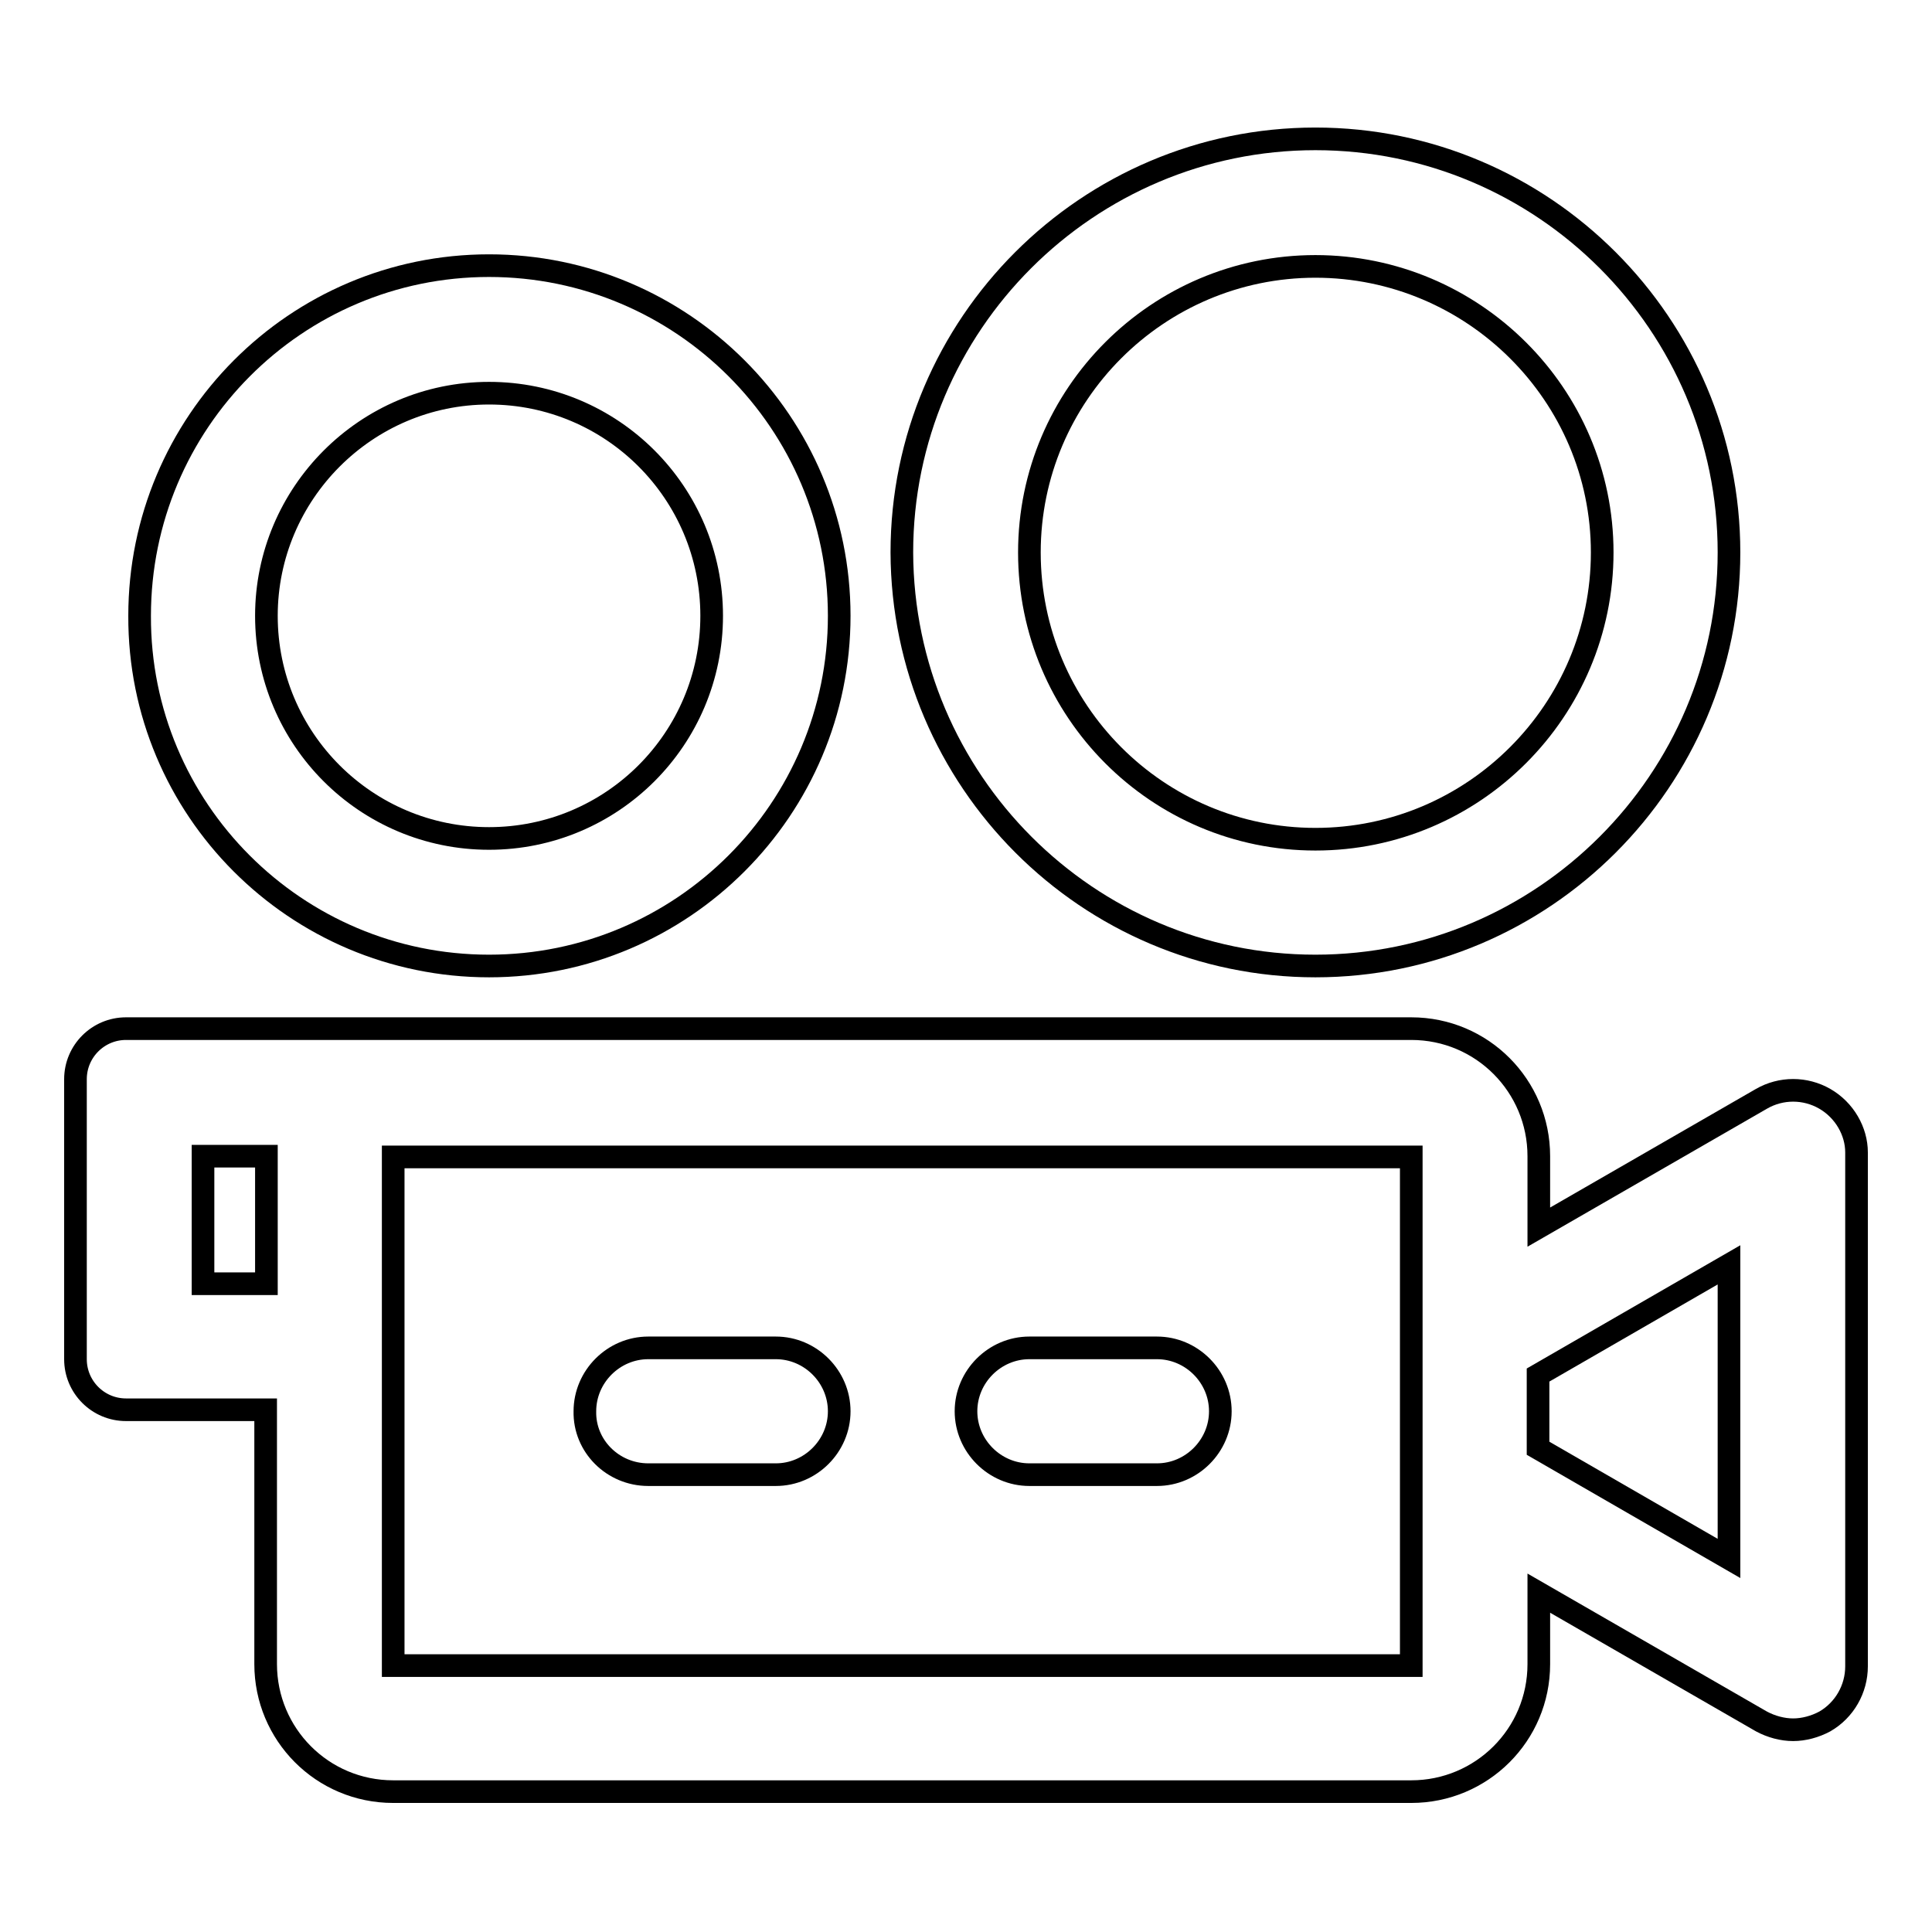
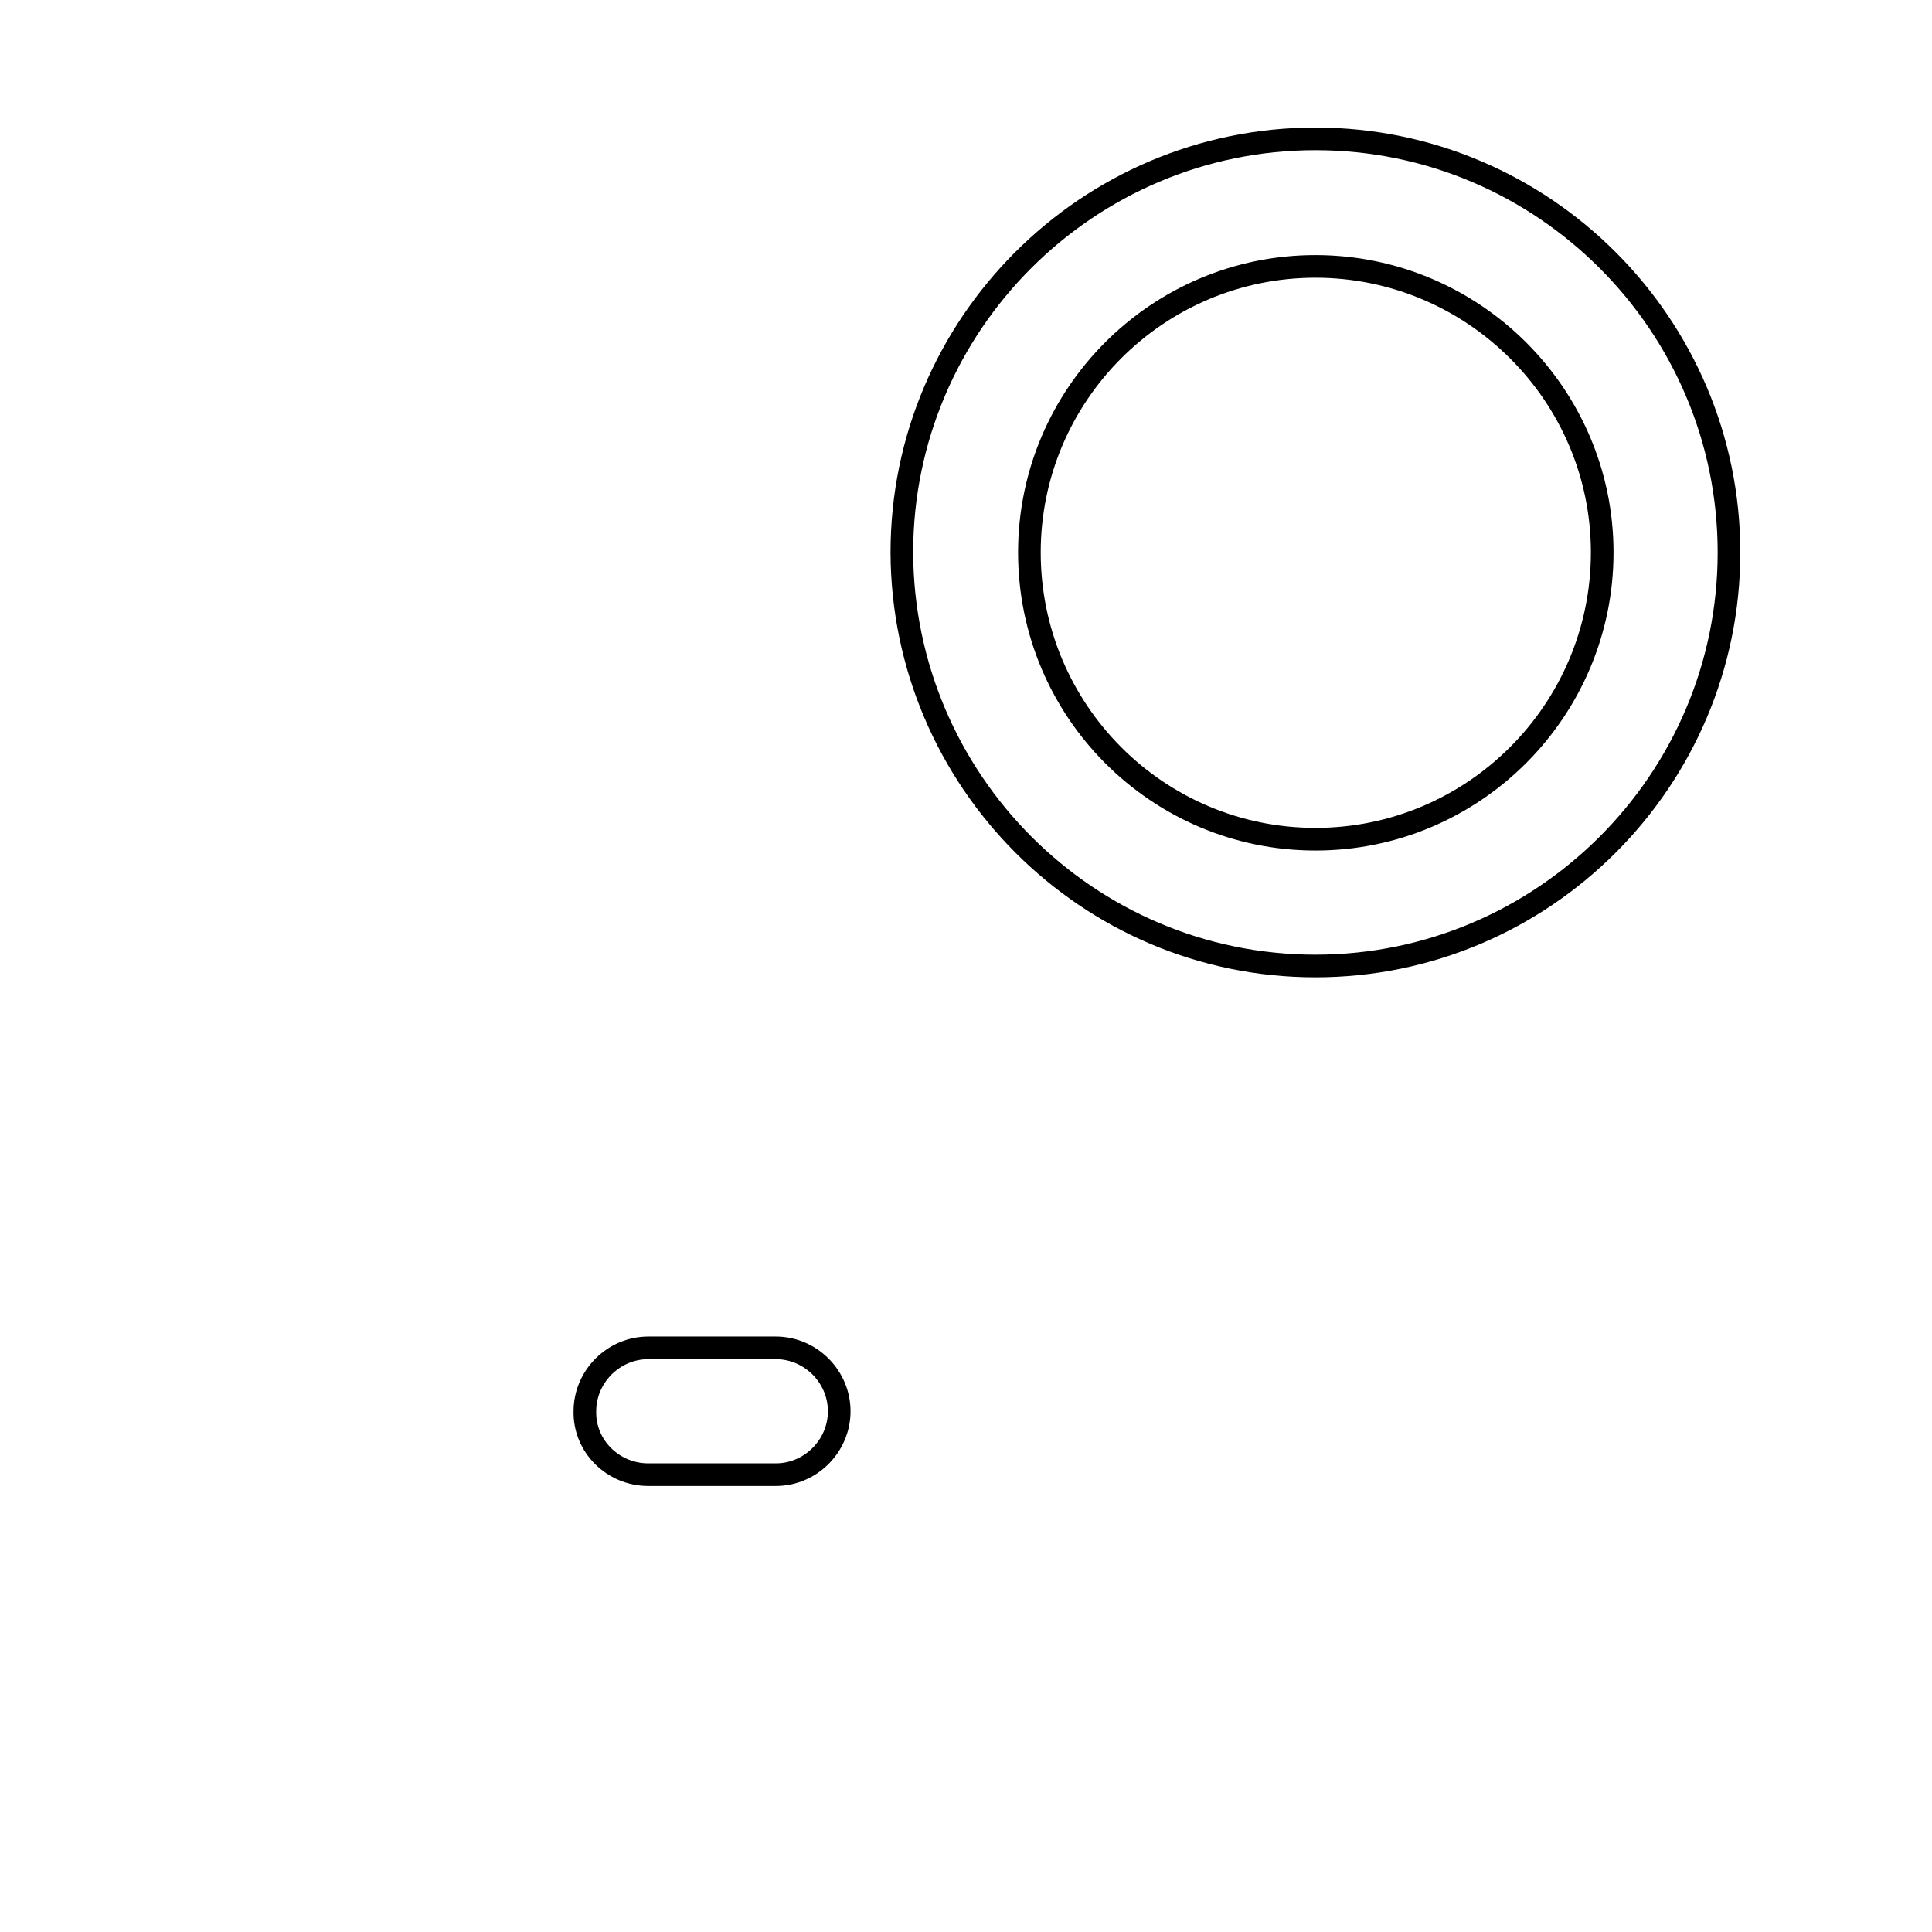
<svg xmlns="http://www.w3.org/2000/svg" version="1.1" x="0px" y="0px" viewBox="0 0 256 256" enable-background="new 0 0 256 256" xml:space="preserve">
  <g>
    <g>
-       <path stroke-width="3" fill-opacity="0" stroke="#000000" d="M64.8,128c25.6,0,46.4-20.8,46.4-46.4c0-25.6-20.8-46.4-46.4-46.4c-25.6,0-46.3,20.8-46.3,46.4C18.4,107.2,39.2,128,64.8,128z M64.8,52.1c16.3,0,29.5,13.2,29.5,29.5c0,16.3-13.2,29.5-29.5,29.5c-16.3,0-29.5-13.2-29.5-29.5C35.3,65.4,48.5,52.1,64.8,52.1z" />
      <path stroke-width="3" fill-opacity="0" stroke="#000000" d="M174.3,128c30.2,0,54.8-24.6,54.8-54.8c0-30.2-24.6-54.8-54.8-54.8c-30.2,0-54.8,24.6-54.8,54.8C119.6,103.4,144.1,128,174.3,128z M174.3,35.3c20.9,0,38,17,38,37.9c0,20.9-17,38-38,38c-20.9,0-37.9-17-37.9-38C136.4,52.3,153.4,35.3,174.3,35.3z" />
      <path stroke-width="3" fill-opacity="0" stroke="#000000" d="M85.9,195.4h16.9c4.6,0,8.4-3.8,8.4-8.4c0-4.6-3.8-8.4-8.4-8.4H85.9c-4.6,0-8.4,3.8-8.4,8.4C77.4,191.6,81.2,195.4,85.9,195.4z" />
-       <path stroke-width="3" fill-opacity="0" stroke="#000000" d="M136.4,195.4h16.9c4.6,0,8.4-3.8,8.4-8.4c0-4.6-3.8-8.4-8.4-8.4h-16.9c-4.6,0-8.4,3.8-8.4,8.4C128,191.6,131.8,195.4,136.4,195.4z" />
-       <path stroke-width="3" fill-opacity="0" stroke="#000000" d="M241.8,145.6c-2.6-1.5-5.8-1.5-8.4,0l-29.5,17v-9.4c0-9.3-7.5-16.9-16.9-16.9H62.3H52.1H16.7c-3.7,0-6.7,3-6.7,6.7v37.1c0,3.7,3,6.7,6.7,6.7h18.5v33.7c0,9.3,7.5,16.9,16.9,16.9H187c9.3,0,16.9-7.5,16.9-16.9v-9.4l29.5,17c1.3,0.7,2.8,1.1,4.2,1.1c1.4,0,2.9-0.4,4.2-1.1c2.6-1.5,4.2-4.3,4.2-7.3v-68.1C246,149.9,244.4,147.1,241.8,145.6z M35.3,170.1h-8.4v-16.9h8.4V170.1z M187,220.7H52.1v-67.4H69h118V220.7z M229.1,206.5l-25.3-14.6v-9.7l25.3-14.6V206.5z" />
    </g>
  </g>
</svg>